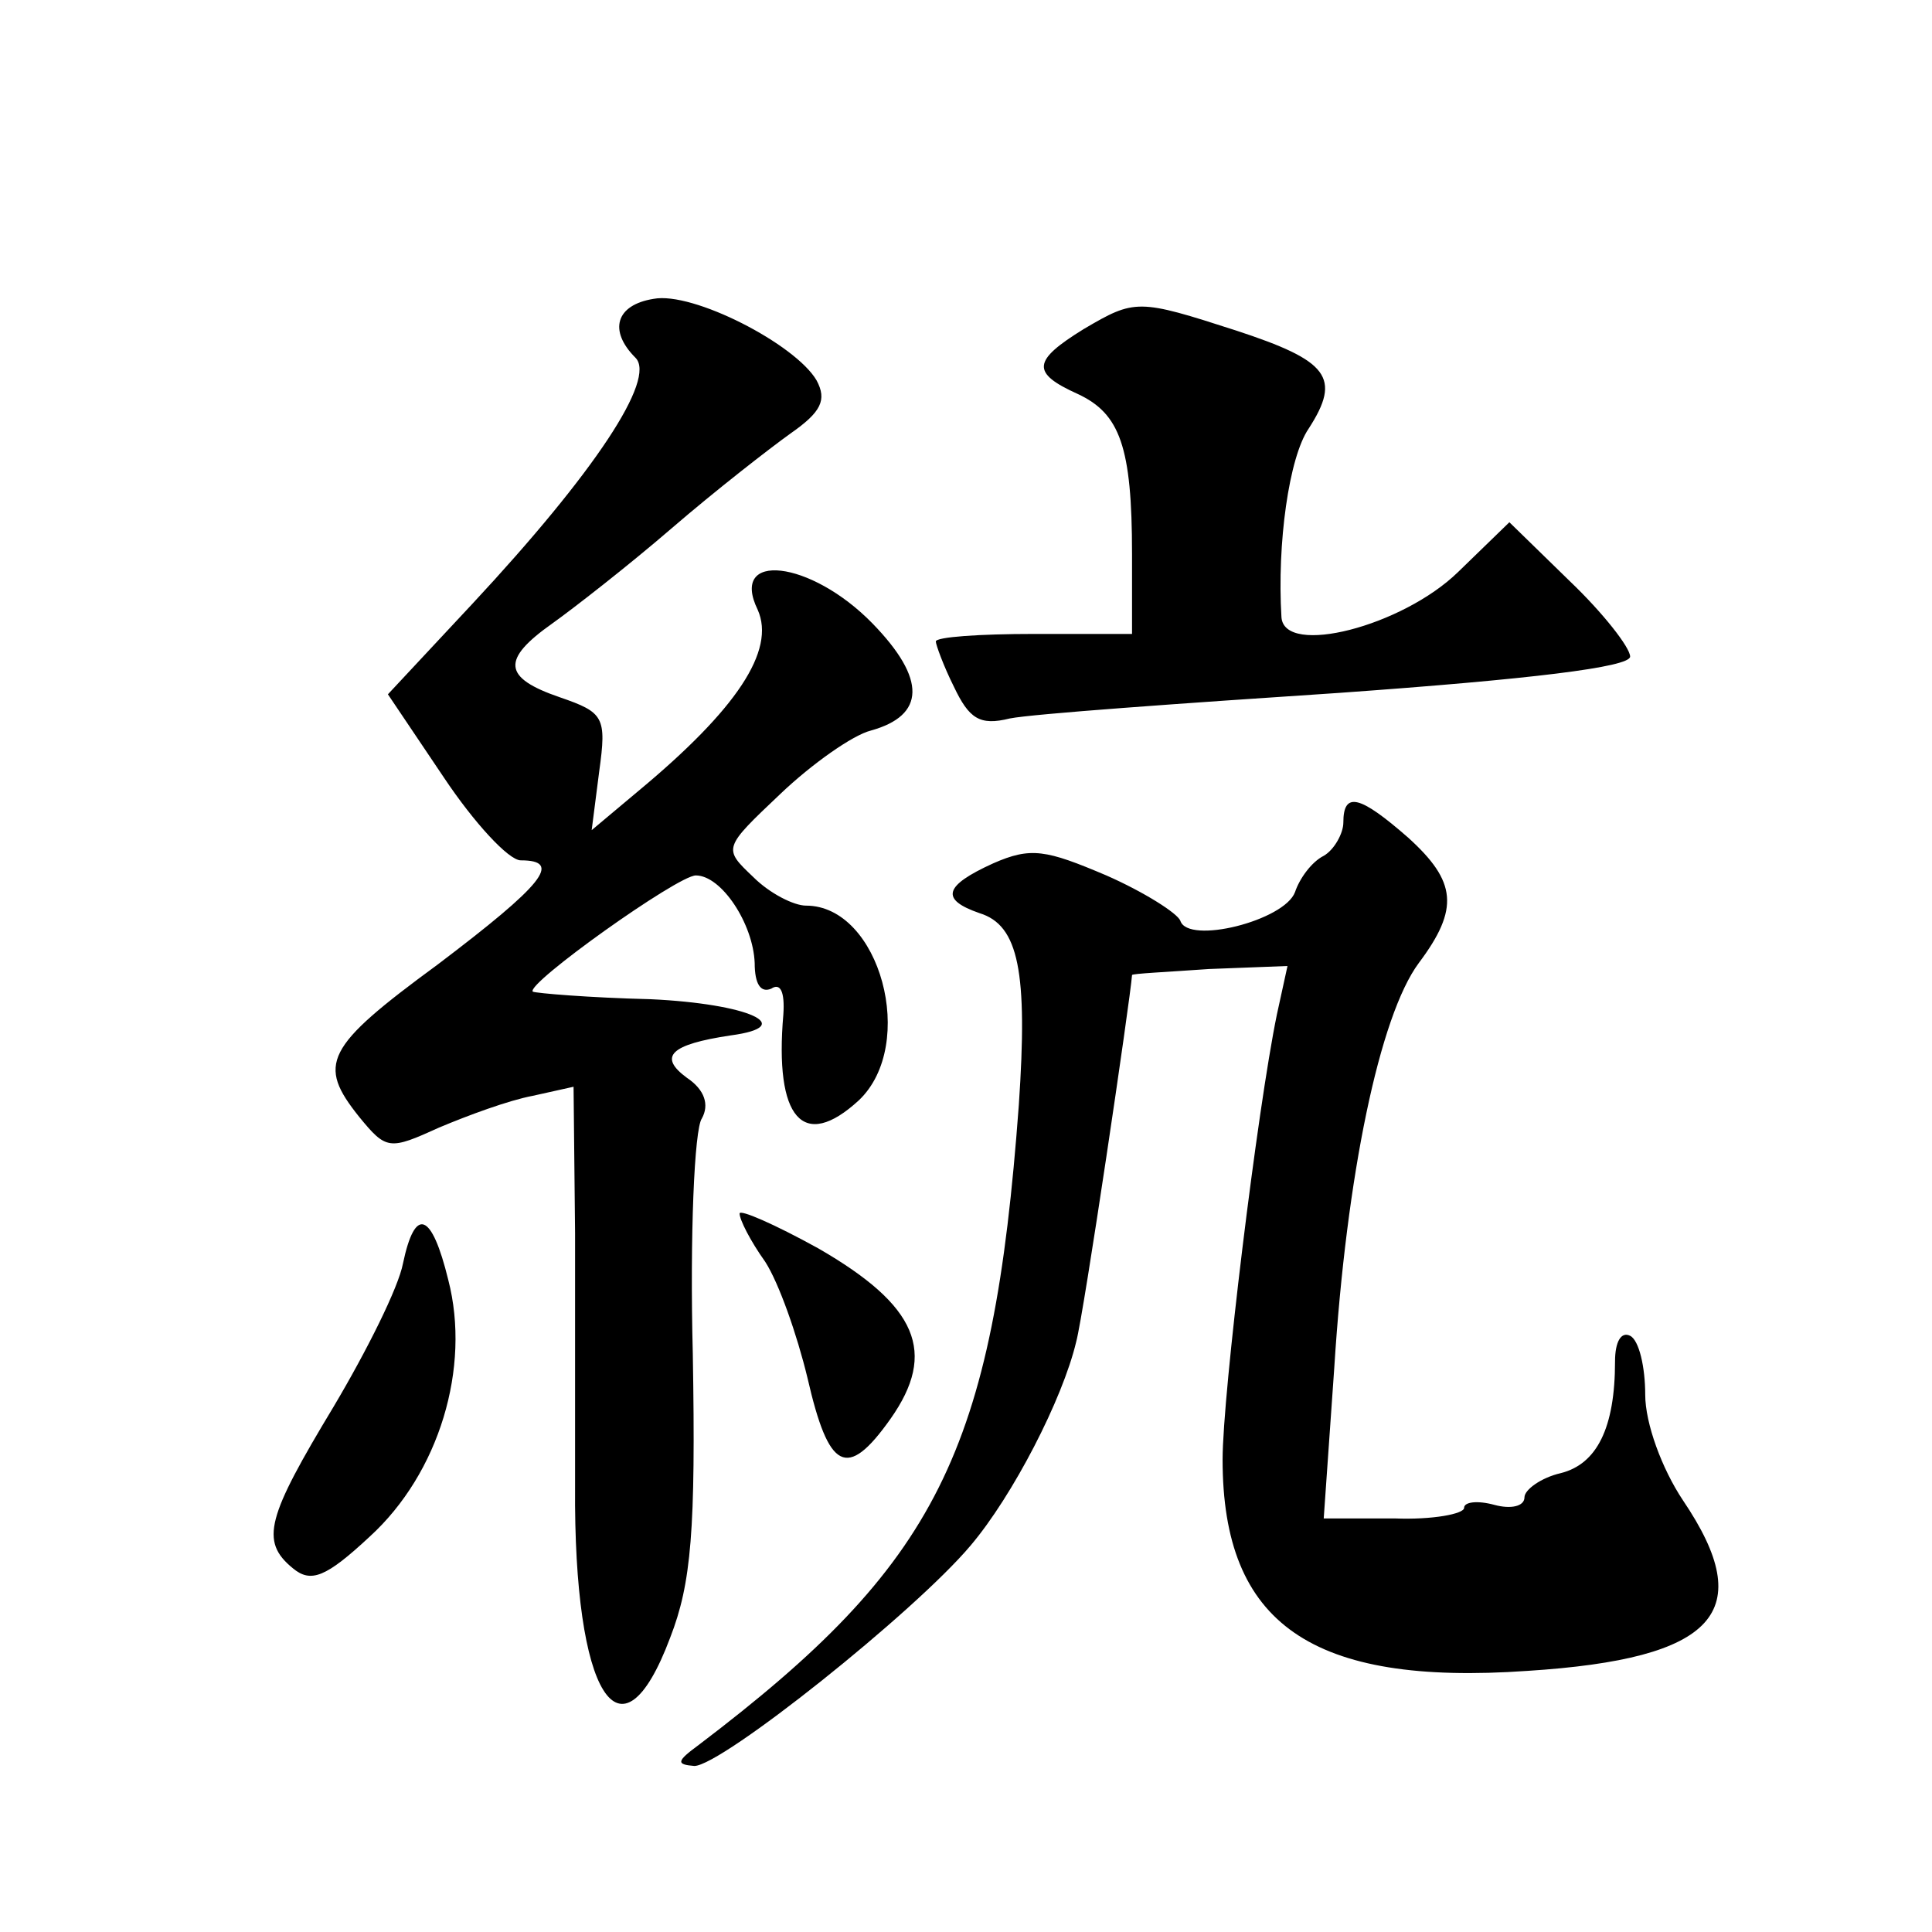
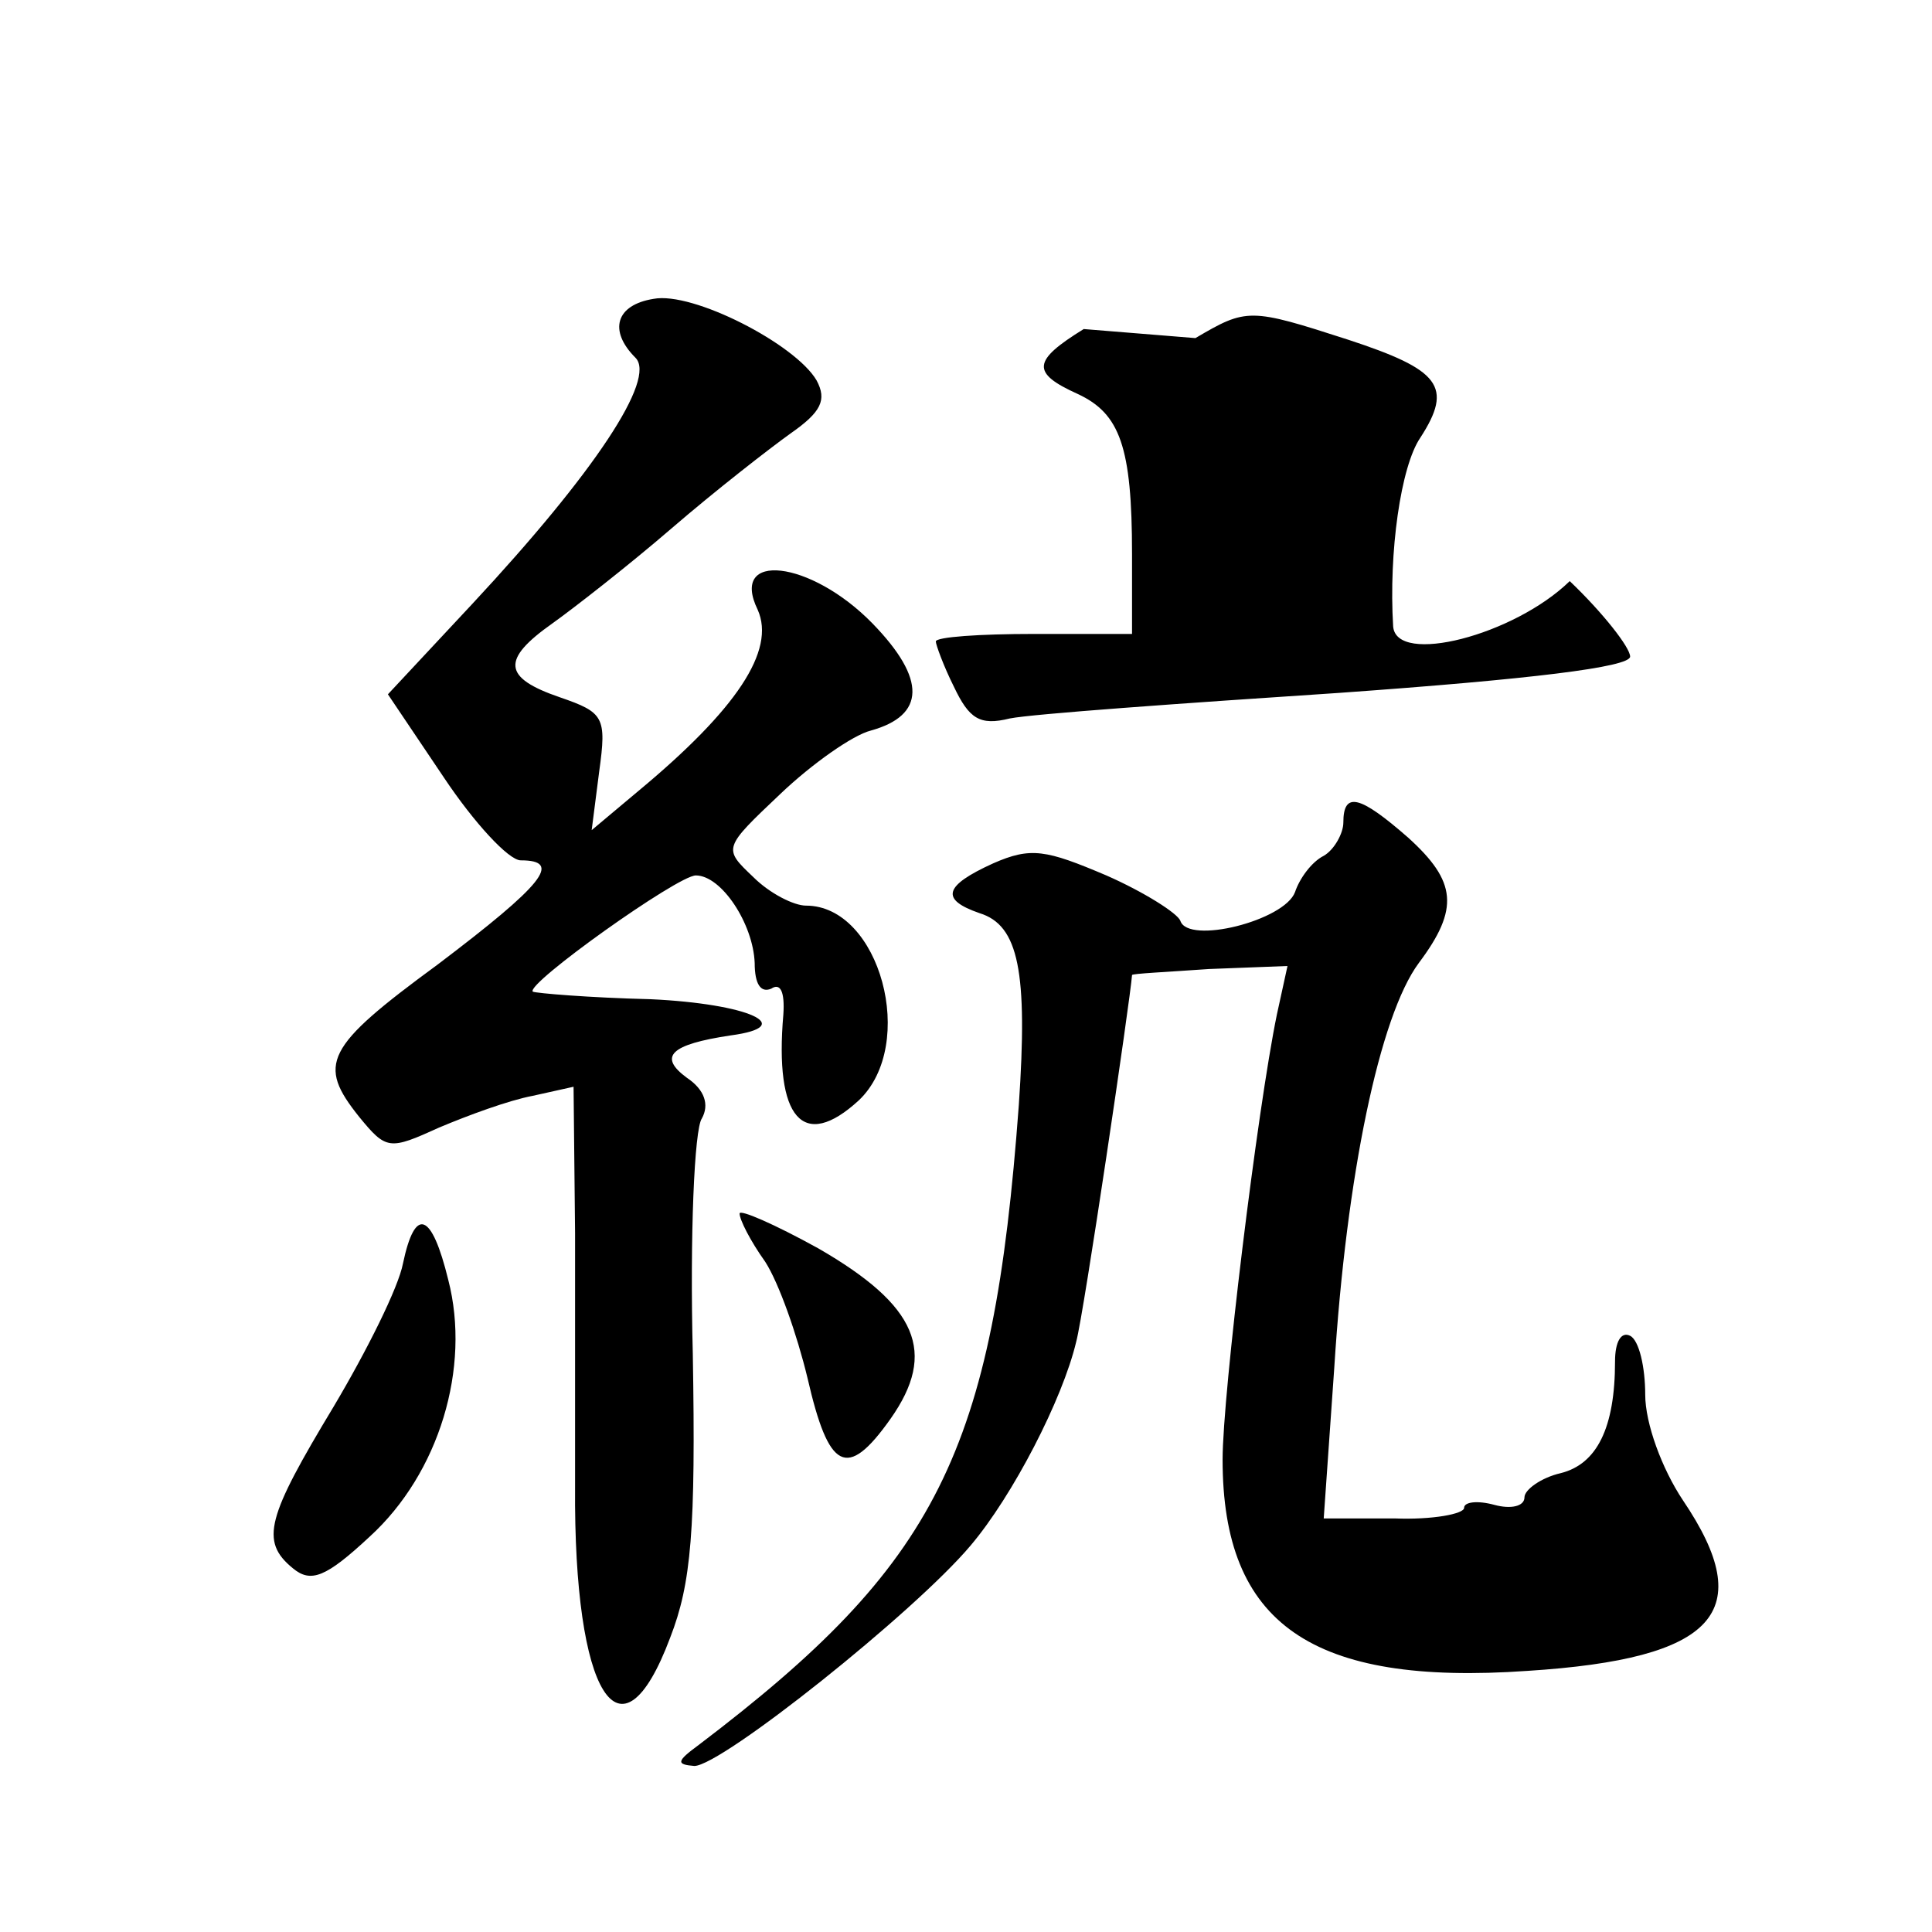
<svg xmlns="http://www.w3.org/2000/svg" version="1.0" width="128pt" height="128pt" viewBox="0 0 128 128" preserveAspectRatio="xMidYMid meet">
  <g transform="translate(0,128) scale(0.1,-0.1)" fill="#0" stroke="none">
-     <path d="M433 1082 c-25 -4 -30 -21 -12 -39 14 -14 -27 -76 -108 -163 l-56 -60 37 -55 c20 -30 43 -55 51 -55 28 0 15 -16 -55 -69 -75 -55 -80 -66 -52 -101 18 -22 20 -22 53 -7 19 8 46 18 62 21 l27 6 1 -97 c0 -54 0 -129 0 -168 -1 -138 30 -188 63 -100 14 36 17 71 15 188 -2 78 1 149 6 156 5 9 2 19 -10 27 -19 14 -11 22 29 28 45 6 12 21 -53 24 -41 1 -76 4 -78 5 -5 5 96 77 108 77 17 0 38 -32 39 -58 0 -14 4 -20 11 -17 6 4 9 -2 8 -17 -6 -69 13 -91 50 -57 39 37 14 129 -35 129 -8 0 -24 8 -35 19 -20 19 -20 19 18 55 21 20 48 39 60 42 36 10 37 34 1 71 -41 42 -95 48 -76 9 12 -27 -14 -66 -79 -120 l-31 -26 5 39 c5 36 3 39 -26 49 -38 13 -39 25 -5 49 14 10 50 38 79 63 29 25 65 53 79 63 20 14 24 22 17 35 -14 24 -82 59 -108 54z M718 1062 c-34 -21 -35 -29 -4 -43 28 -13 36 -35 36 -106 l0 -53 -65 0 c-36 0 -65 -2 -65 -5 0 -2 5 -16 12 -30 10 -21 17 -26 37 -21 15 3 113 10 219 17 126 9 192 17 192 24 0 6 -18 29 -40 50 l-40 39 -34 -33 c-37 -36 -115 -56 -117 -30 -3 49 5 106 18 125 22 34 13 45 -48 65 -65 21 -67 21 -101 1z M890 735 c0 -7 -6 -18 -13 -22 -8 -4 -16 -15 -19 -24 -7 -19 -71 -35 -76 -19 -2 5 -24 19 -49 30 -40 17 -50 19 -75 8 -33 -15 -35 -24 -9 -33 26 -8 32 -39 26 -127 -17 -231 -54 -304 -212 -424 -15 -11 -15 -13 -3 -14 18 0 146 102 183 146 28 33 61 97 70 135 5 18 36 228 37 243 0 1 23 2 51 4 l52 2 -7 -32 c-13 -63 -36 -252 -36 -295 0 -109 59 -150 202 -140 125 8 153 39 103 113 -14 21 -25 51 -25 70 0 18 -4 36 -10 39 -6 3 -10 -4 -10 -17 0 -44 -12 -68 -36 -74 -13 -3 -24 -11 -24 -16 0 -6 -9 -8 -20 -5 -11 3 -20 2 -20 -2 0 -4 -21 -8 -46 -7 l-47 0 7 100 c8 127 30 233 56 268 27 36 25 54 -7 83 -32 28 -43 31 -43 10z M490 476 c0 -4 7 -18 17 -32 9 -14 21 -48 28 -77 14 -61 26 -68 55 -27 31 44 18 75 -48 113 -29 16 -52 26 -52 23z M267 443 c-3 -16 -24 -58 -46 -95 -44 -73 -49 -89 -27 -107 12 -10 22 -6 51 21 46 42 67 112 52 170 -11 45 -22 49 -30 11z" />
+     <path d="M433 1082 c-25 -4 -30 -21 -12 -39 14 -14 -27 -76 -108 -163 l-56 -60 37 -55 c20 -30 43 -55 51 -55 28 0 15 -16 -55 -69 -75 -55 -80 -66 -52 -101 18 -22 20 -22 53 -7 19 8 46 18 62 21 l27 6 1 -97 c0 -54 0 -129 0 -168 -1 -138 30 -188 63 -100 14 36 17 71 15 188 -2 78 1 149 6 156 5 9 2 19 -10 27 -19 14 -11 22 29 28 45 6 12 21 -53 24 -41 1 -76 4 -78 5 -5 5 96 77 108 77 17 0 38 -32 39 -58 0 -14 4 -20 11 -17 6 4 9 -2 8 -17 -6 -69 13 -91 50 -57 39 37 14 129 -35 129 -8 0 -24 8 -35 19 -20 19 -20 19 18 55 21 20 48 39 60 42 36 10 37 34 1 71 -41 42 -95 48 -76 9 12 -27 -14 -66 -79 -120 l-31 -26 5 39 c5 36 3 39 -26 49 -38 13 -39 25 -5 49 14 10 50 38 79 63 29 25 65 53 79 63 20 14 24 22 17 35 -14 24 -82 59 -108 54z M718 1062 c-34 -21 -35 -29 -4 -43 28 -13 36 -35 36 -106 l0 -53 -65 0 c-36 0 -65 -2 -65 -5 0 -2 5 -16 12 -30 10 -21 17 -26 37 -21 15 3 113 10 219 17 126 9 192 17 192 24 0 6 -18 29 -40 50 c-37 -36 -115 -56 -117 -30 -3 49 5 106 18 125 22 34 13 45 -48 65 -65 21 -67 21 -101 1z M890 735 c0 -7 -6 -18 -13 -22 -8 -4 -16 -15 -19 -24 -7 -19 -71 -35 -76 -19 -2 5 -24 19 -49 30 -40 17 -50 19 -75 8 -33 -15 -35 -24 -9 -33 26 -8 32 -39 26 -127 -17 -231 -54 -304 -212 -424 -15 -11 -15 -13 -3 -14 18 0 146 102 183 146 28 33 61 97 70 135 5 18 36 228 37 243 0 1 23 2 51 4 l52 2 -7 -32 c-13 -63 -36 -252 -36 -295 0 -109 59 -150 202 -140 125 8 153 39 103 113 -14 21 -25 51 -25 70 0 18 -4 36 -10 39 -6 3 -10 -4 -10 -17 0 -44 -12 -68 -36 -74 -13 -3 -24 -11 -24 -16 0 -6 -9 -8 -20 -5 -11 3 -20 2 -20 -2 0 -4 -21 -8 -46 -7 l-47 0 7 100 c8 127 30 233 56 268 27 36 25 54 -7 83 -32 28 -43 31 -43 10z M490 476 c0 -4 7 -18 17 -32 9 -14 21 -48 28 -77 14 -61 26 -68 55 -27 31 44 18 75 -48 113 -29 16 -52 26 -52 23z M267 443 c-3 -16 -24 -58 -46 -95 -44 -73 -49 -89 -27 -107 12 -10 22 -6 51 21 46 42 67 112 52 170 -11 45 -22 49 -30 11z" />
  </g>
</svg>